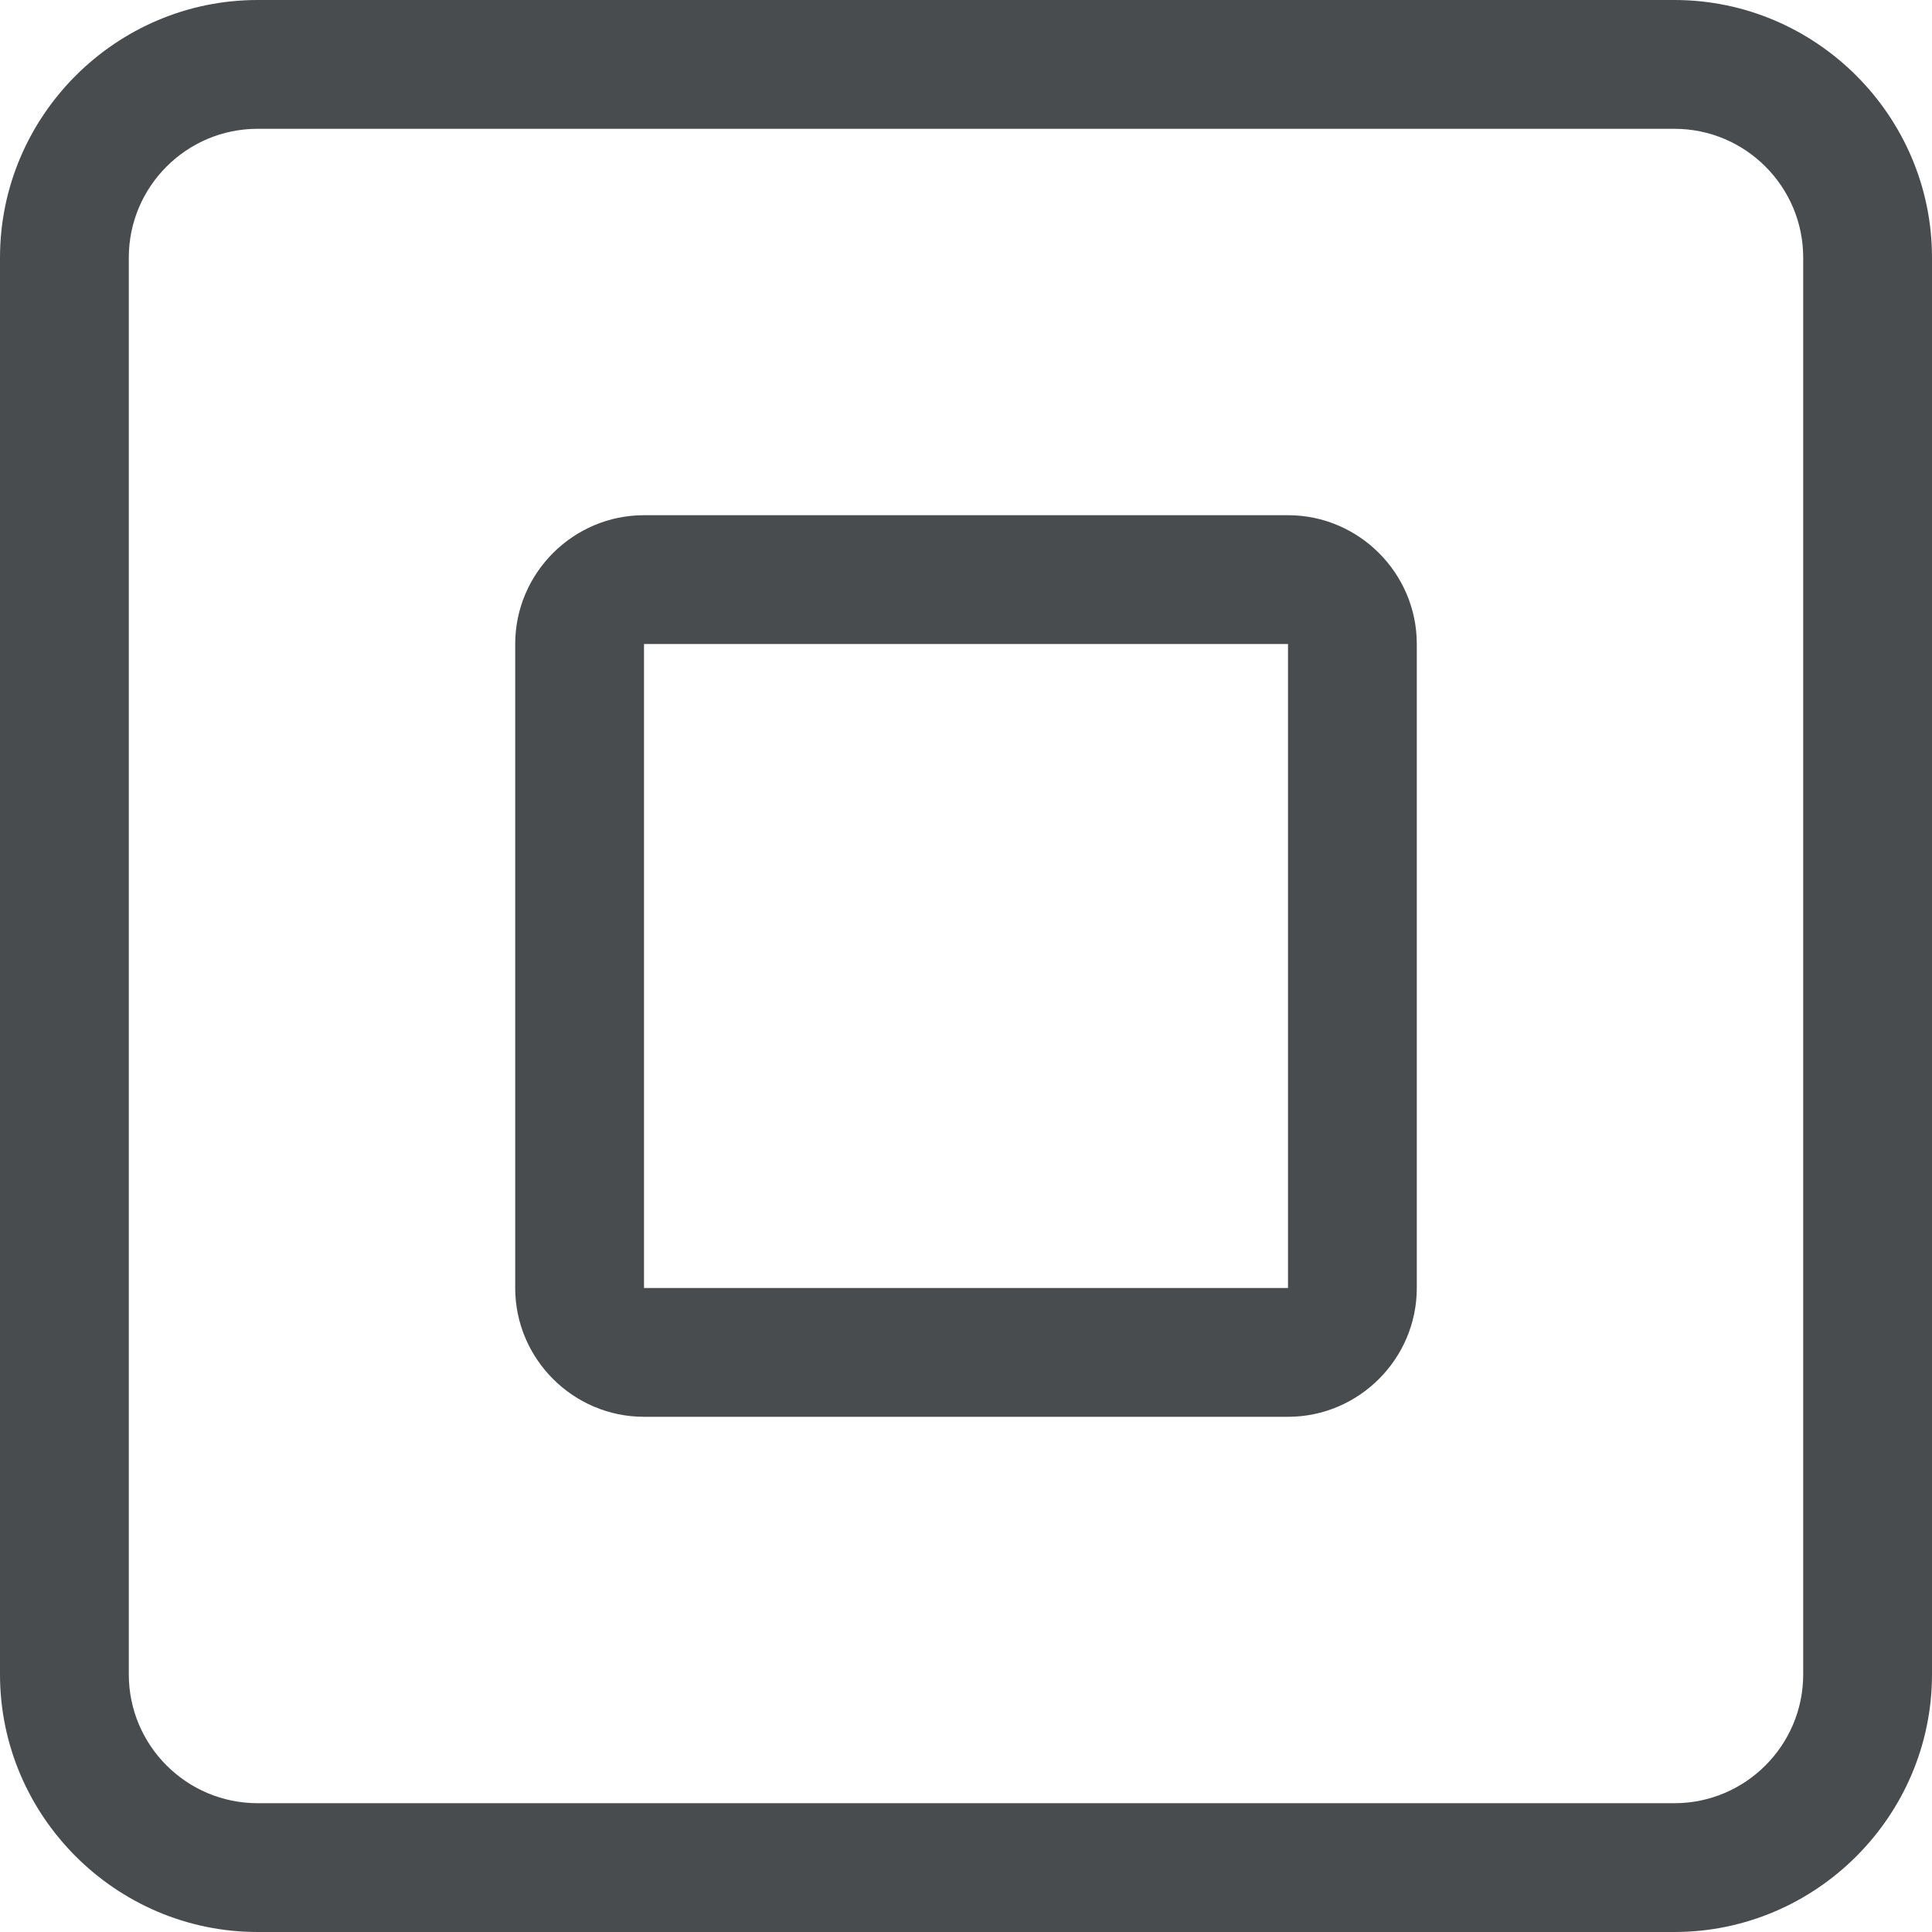
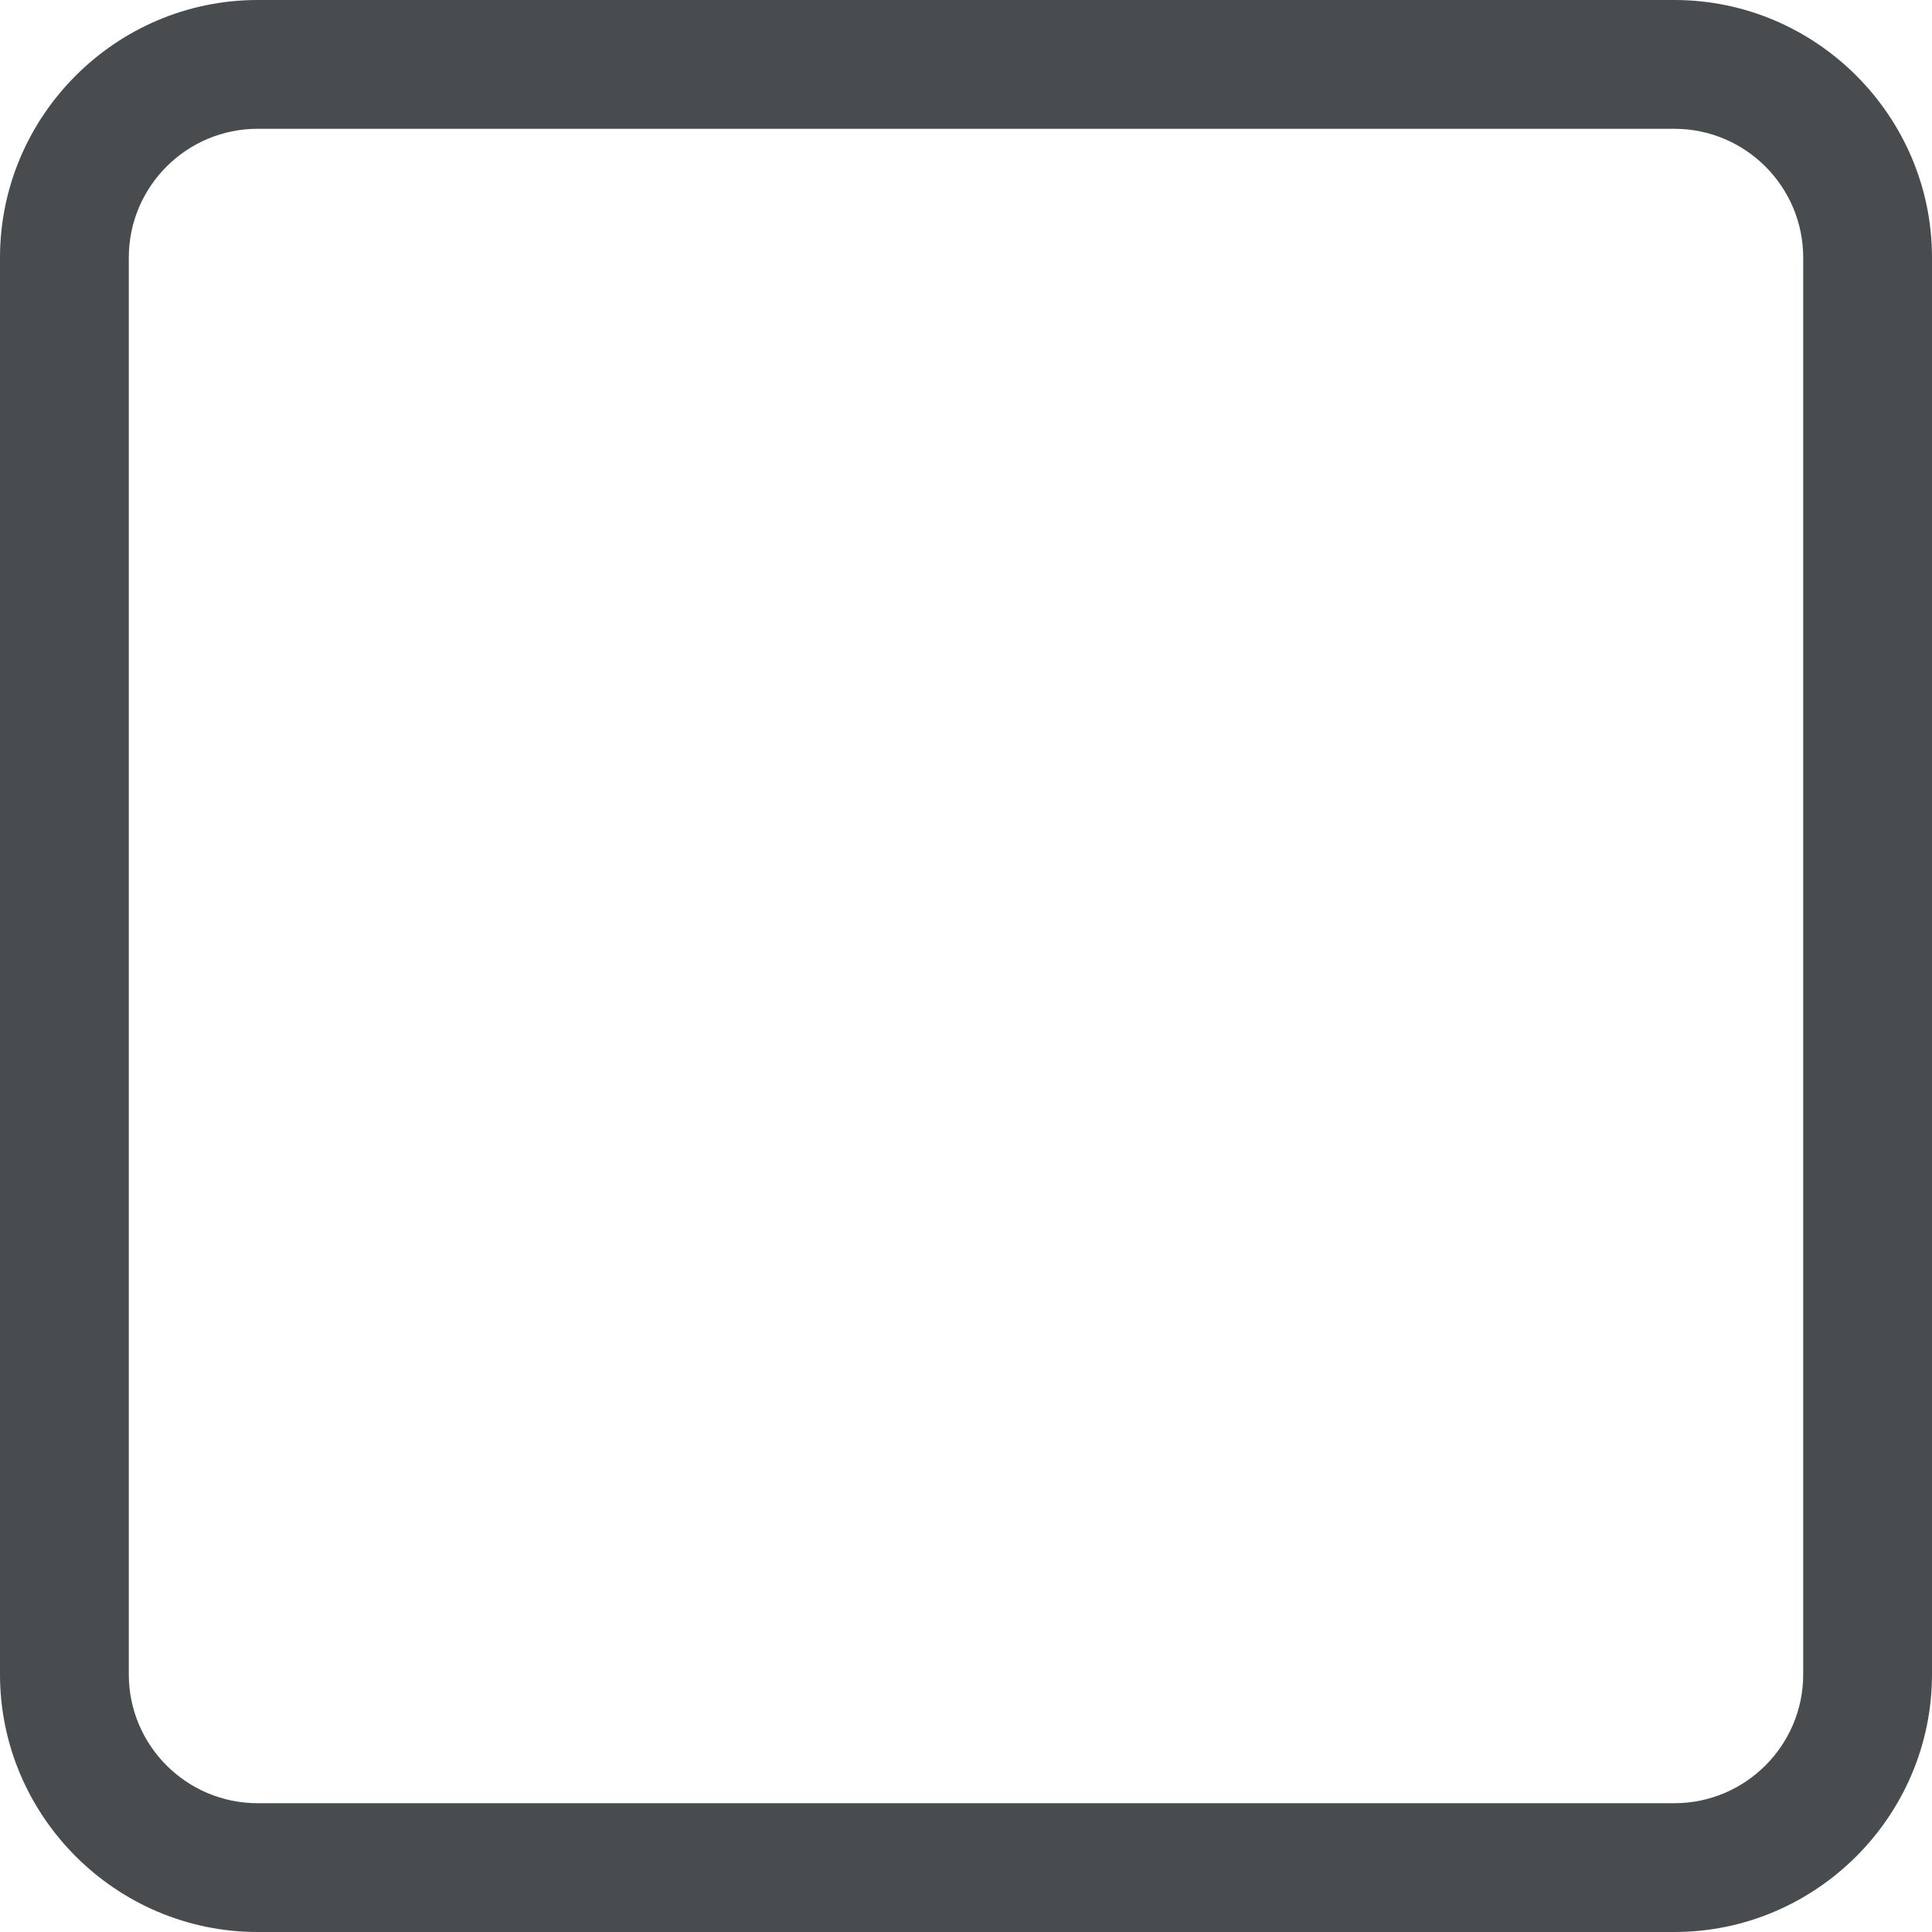
<svg xmlns="http://www.w3.org/2000/svg" width="30" height="30" viewBox="0 0 30 30">
  <path fill="#494c4e" d="M26 2c1.103 0 2 .897 2 2v22c0 1.103-.897 2-2 2H4c-1.103 0-2-.897-2-2V4c0-1.103.897-2 2-2h22m0-2H4C1.8 0 0 1.8 0 4v22c0 2.2 1.8 4 4 4h22c2.2 0 4-1.8 4-4V4c0-2.2-1.8-4-4-4z" />
-   <path fill="#494c4e" d="M20 10v10H10V10h10m0-2H10c-1.1 0-2 .9-2 2v10c0 1.1.9 2 2 2h10c1.1 0 2-.9 2-2V10c0-1.1-.9-2-2-2z" />
</svg>